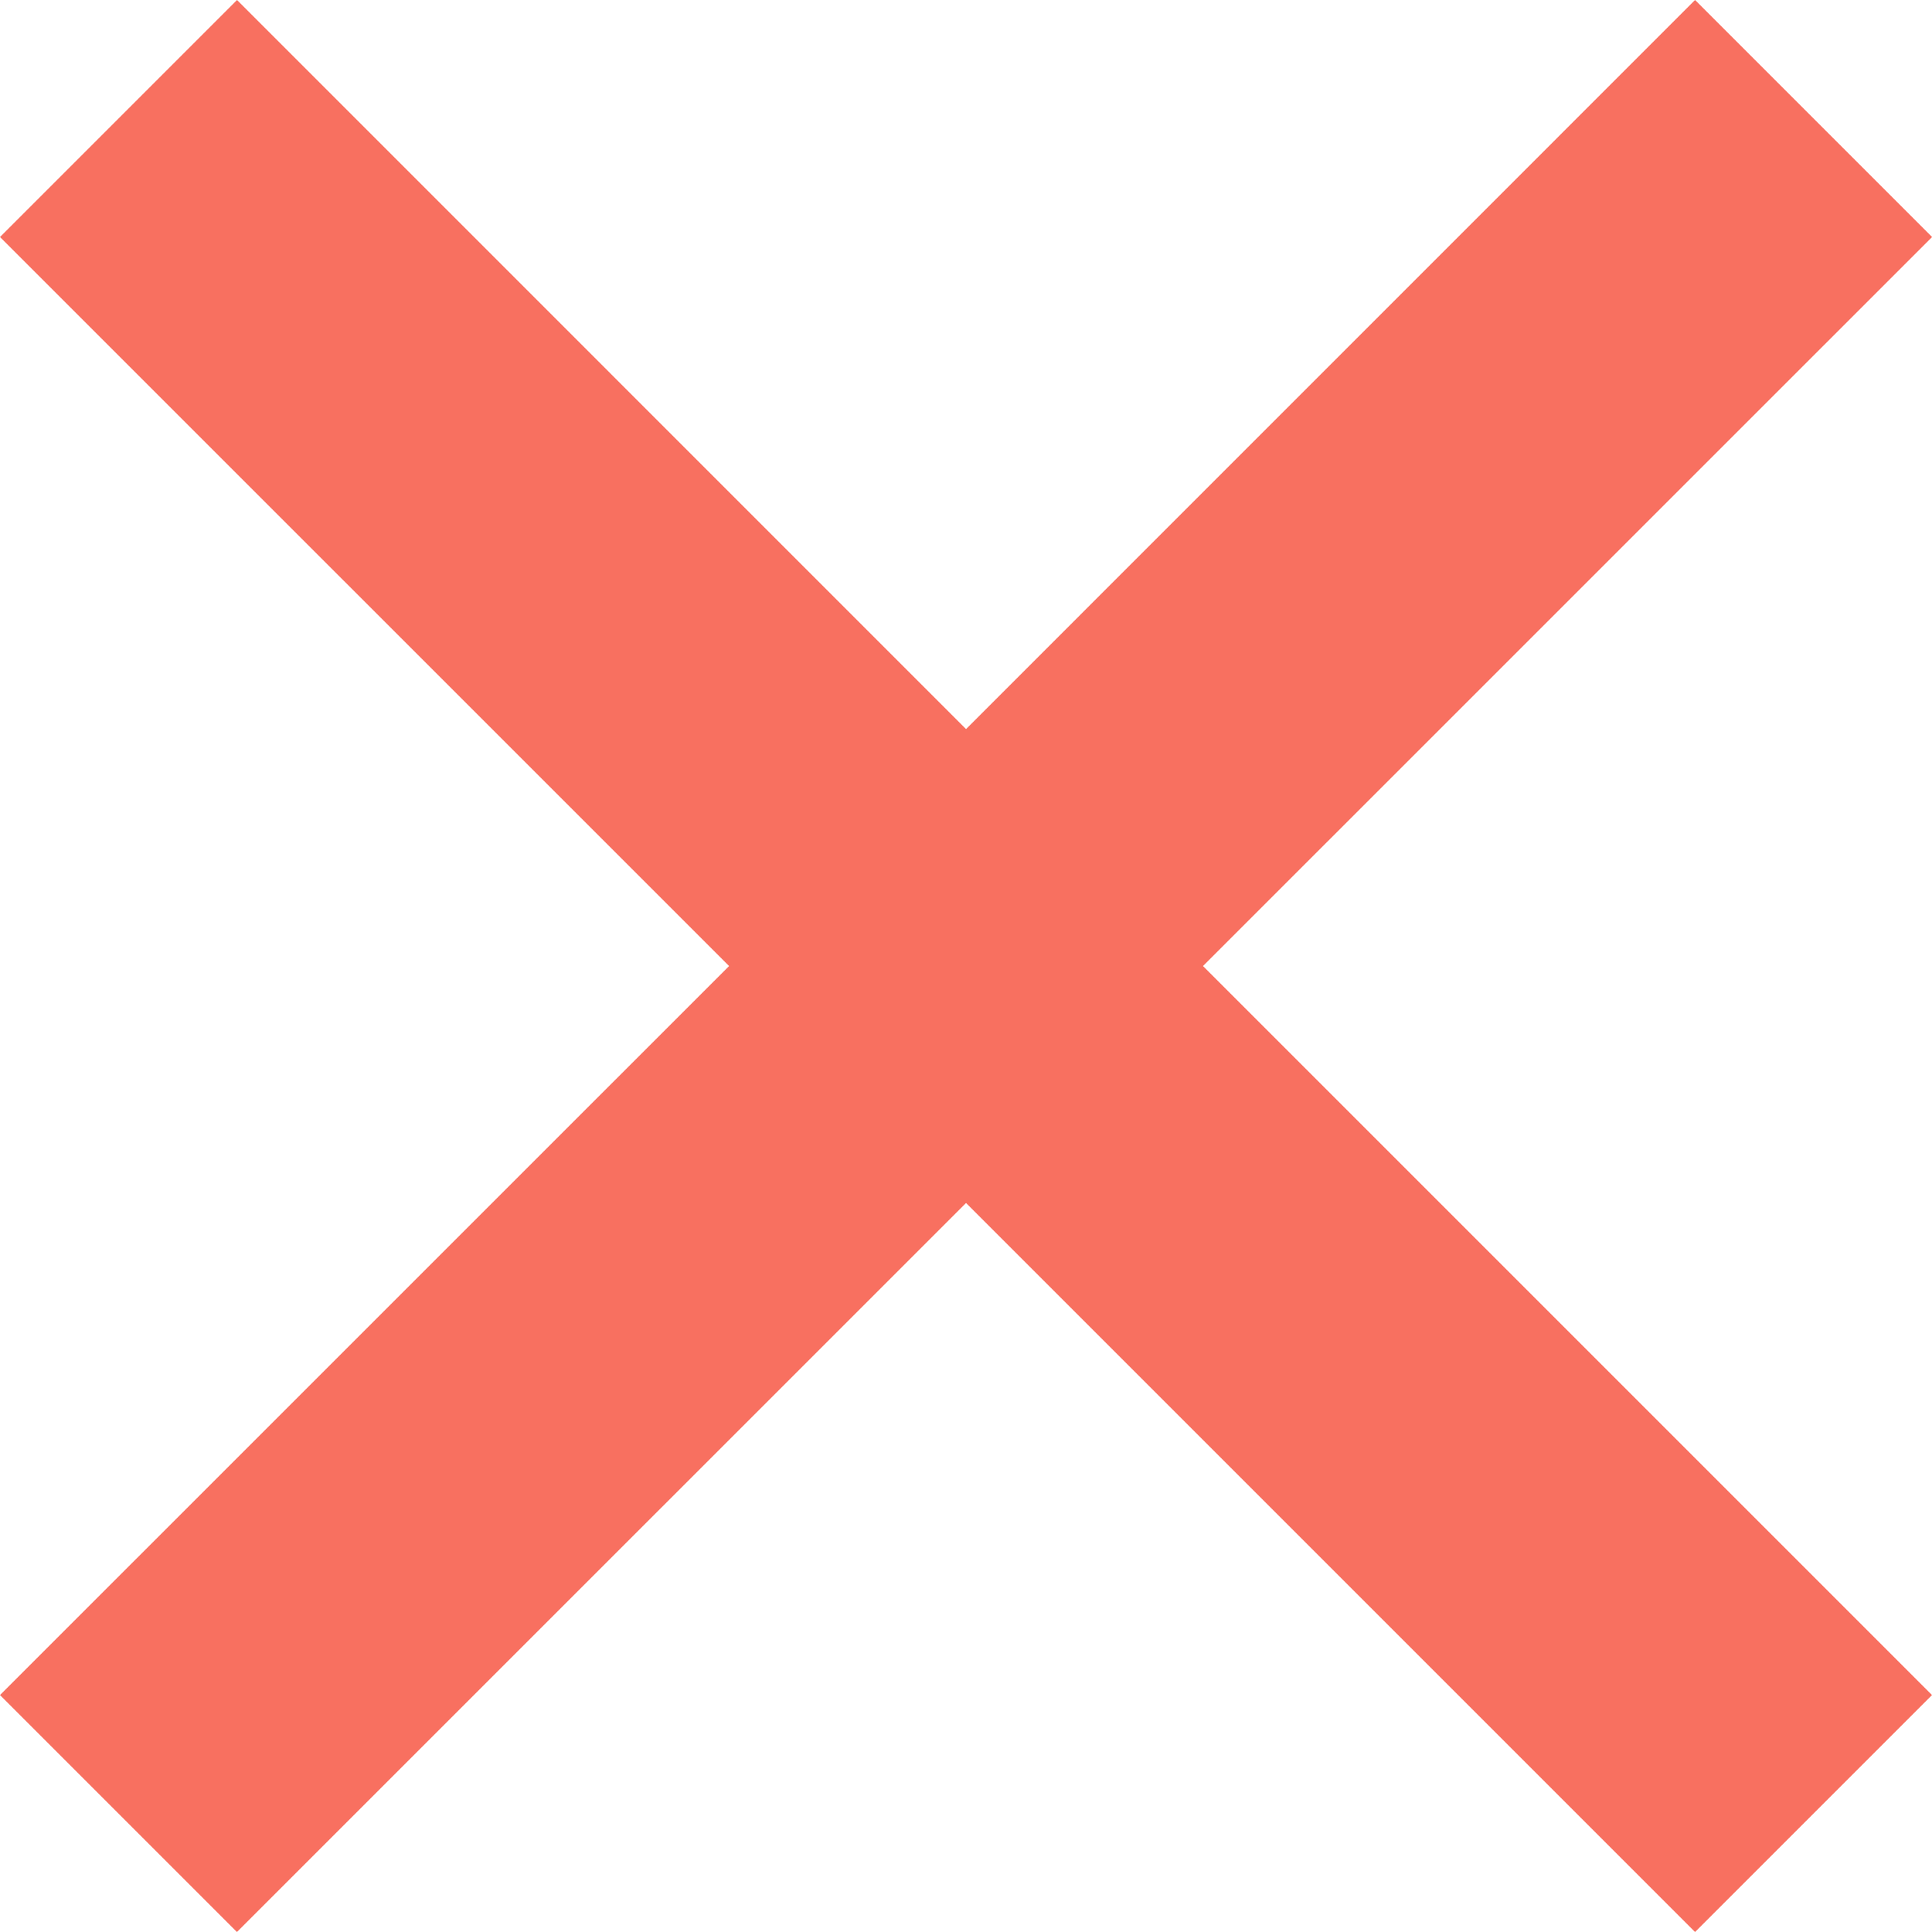
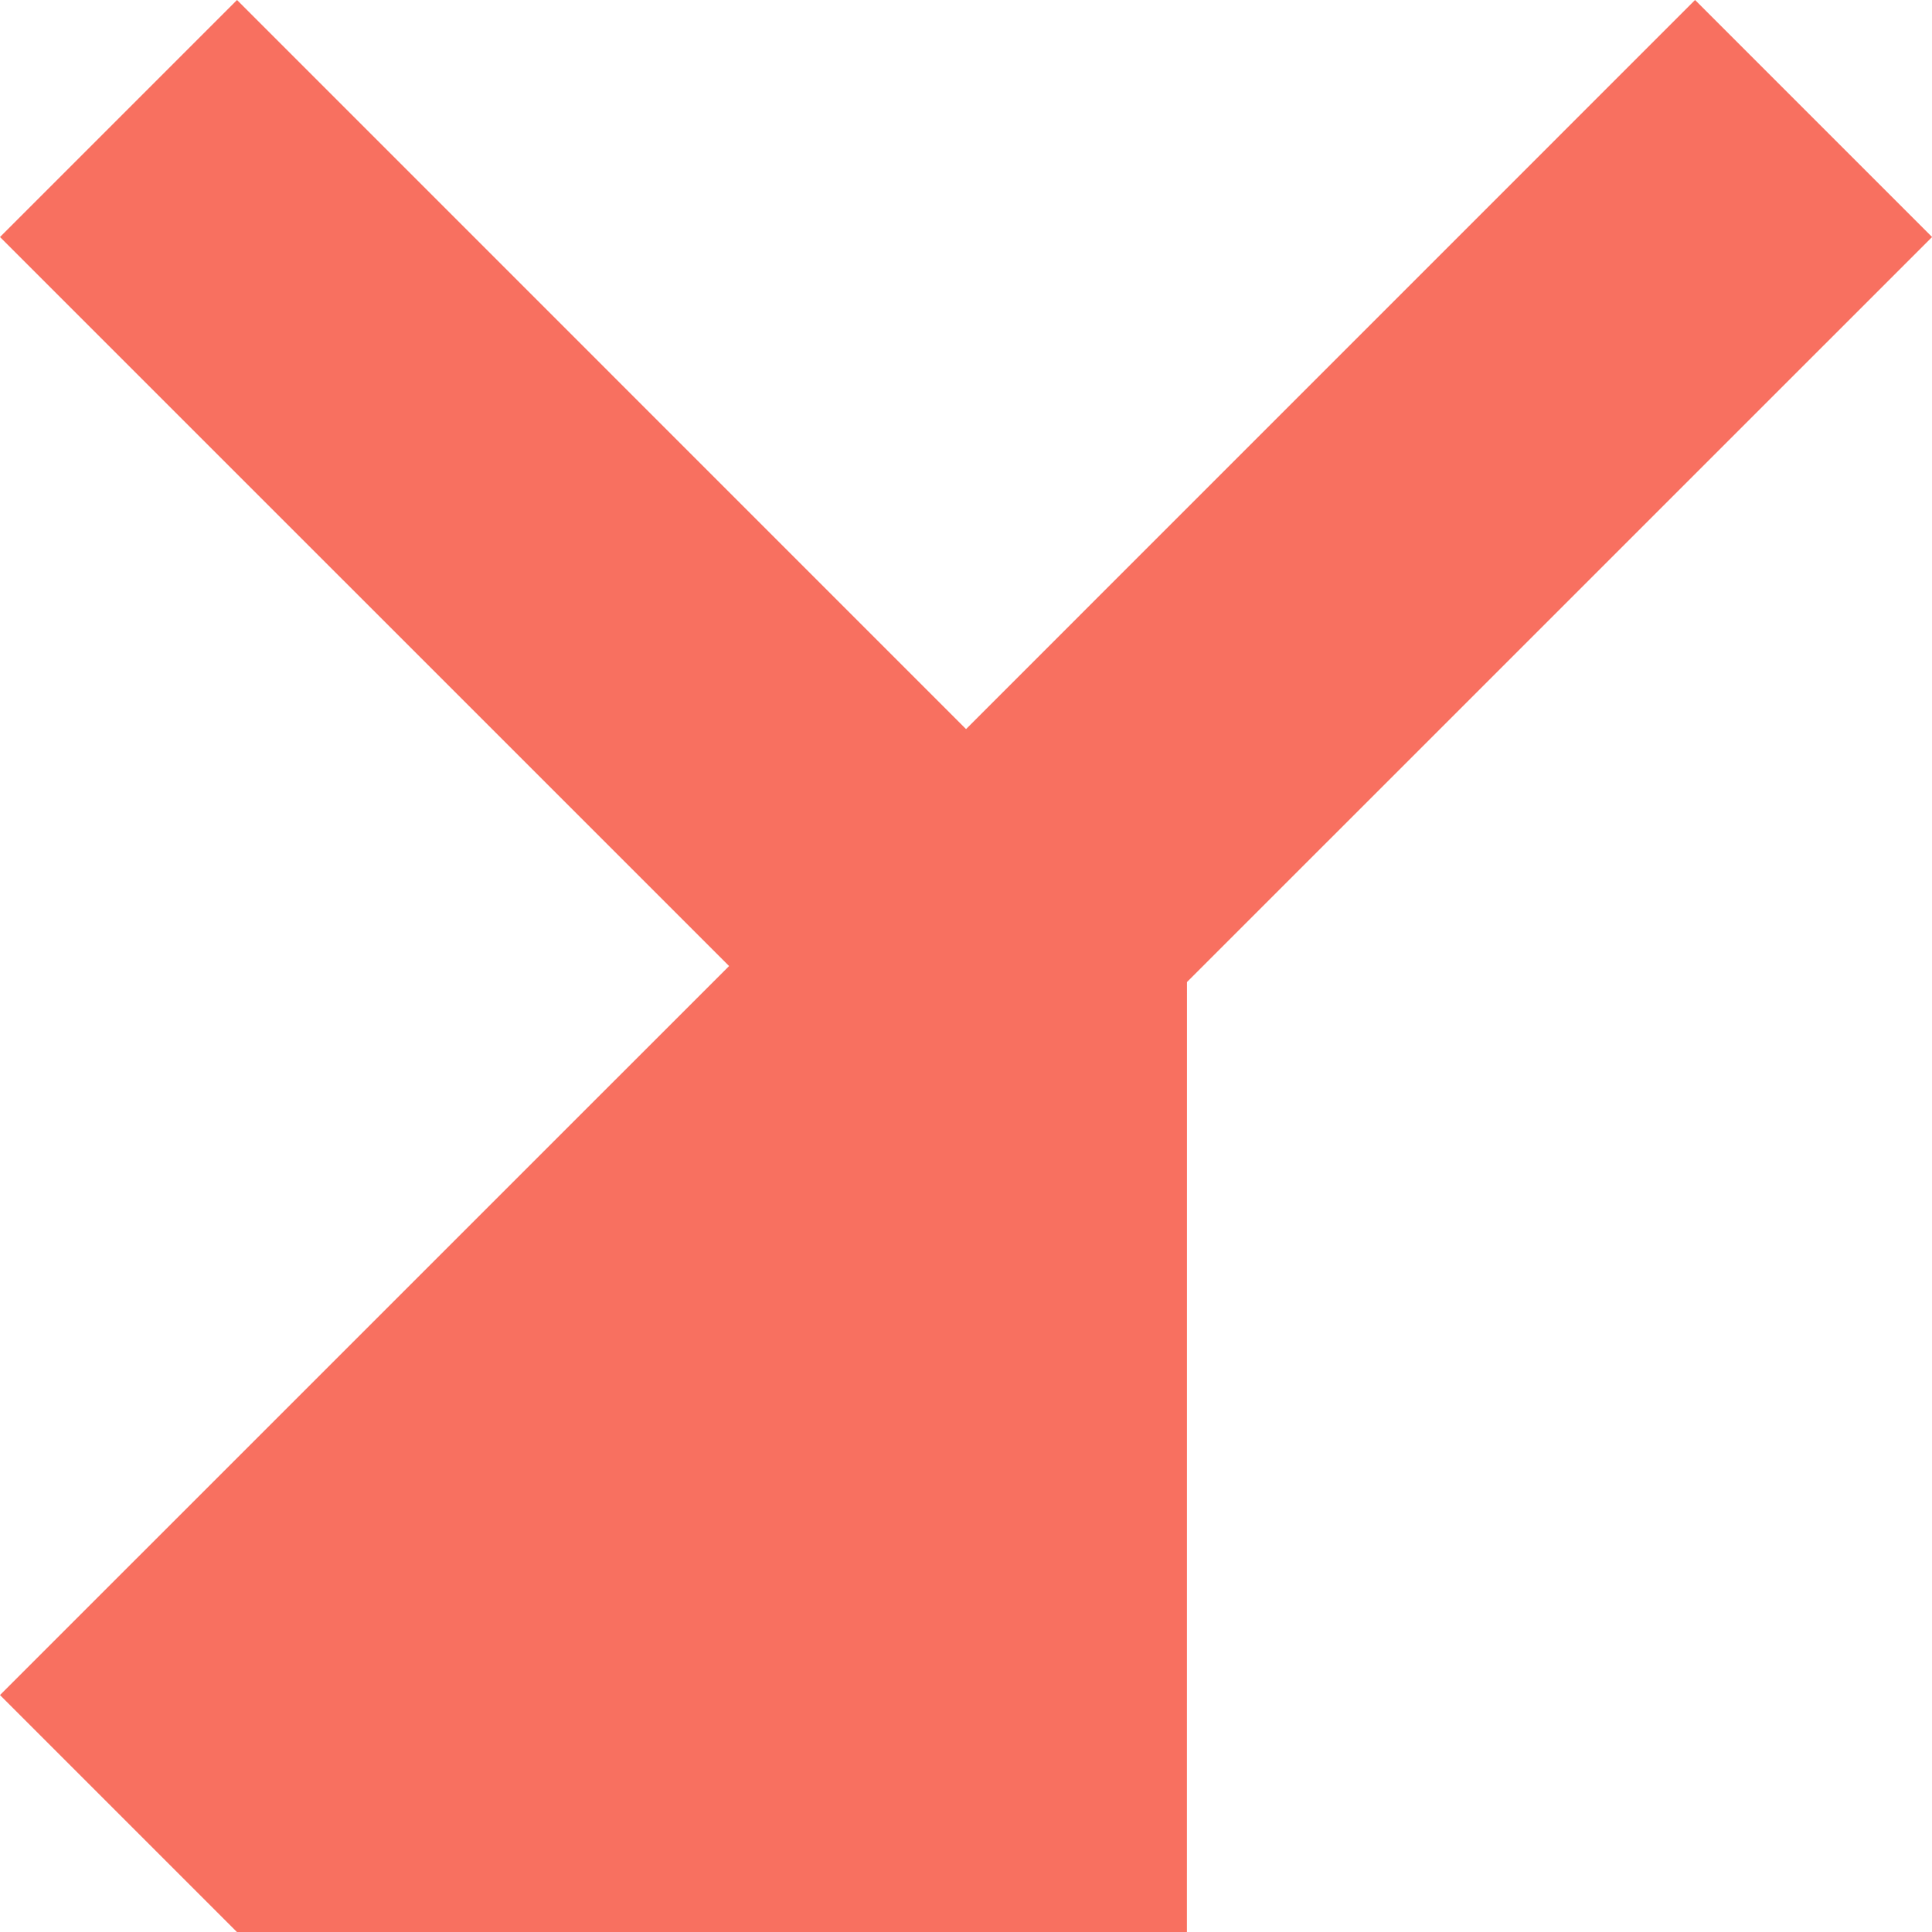
<svg xmlns="http://www.w3.org/2000/svg" width="24.967" height="24.967" viewBox="0 0 24.967 24.967">
-   <path d="M31.077,9.879,28.721,7.523,19.3,16.945,9.879,7.523,7.523,9.879,16.945,19.3,7.523,28.721l2.355,2.355L19.3,21.655l9.421,9.421,2.355-2.355L21.655,19.3Z" transform="translate(-6.816 -6.816)" fill="#f87060" stroke="#f87060" stroke-width="1" />
+   <path d="M31.077,9.879,28.721,7.523,19.3,16.945,9.879,7.523,7.523,9.879,16.945,19.3,7.523,28.721l2.355,2.355l9.421,9.421,2.355-2.355L21.655,19.3Z" transform="translate(-6.816 -6.816)" fill="#f87060" stroke="#f87060" stroke-width="1" />
</svg>